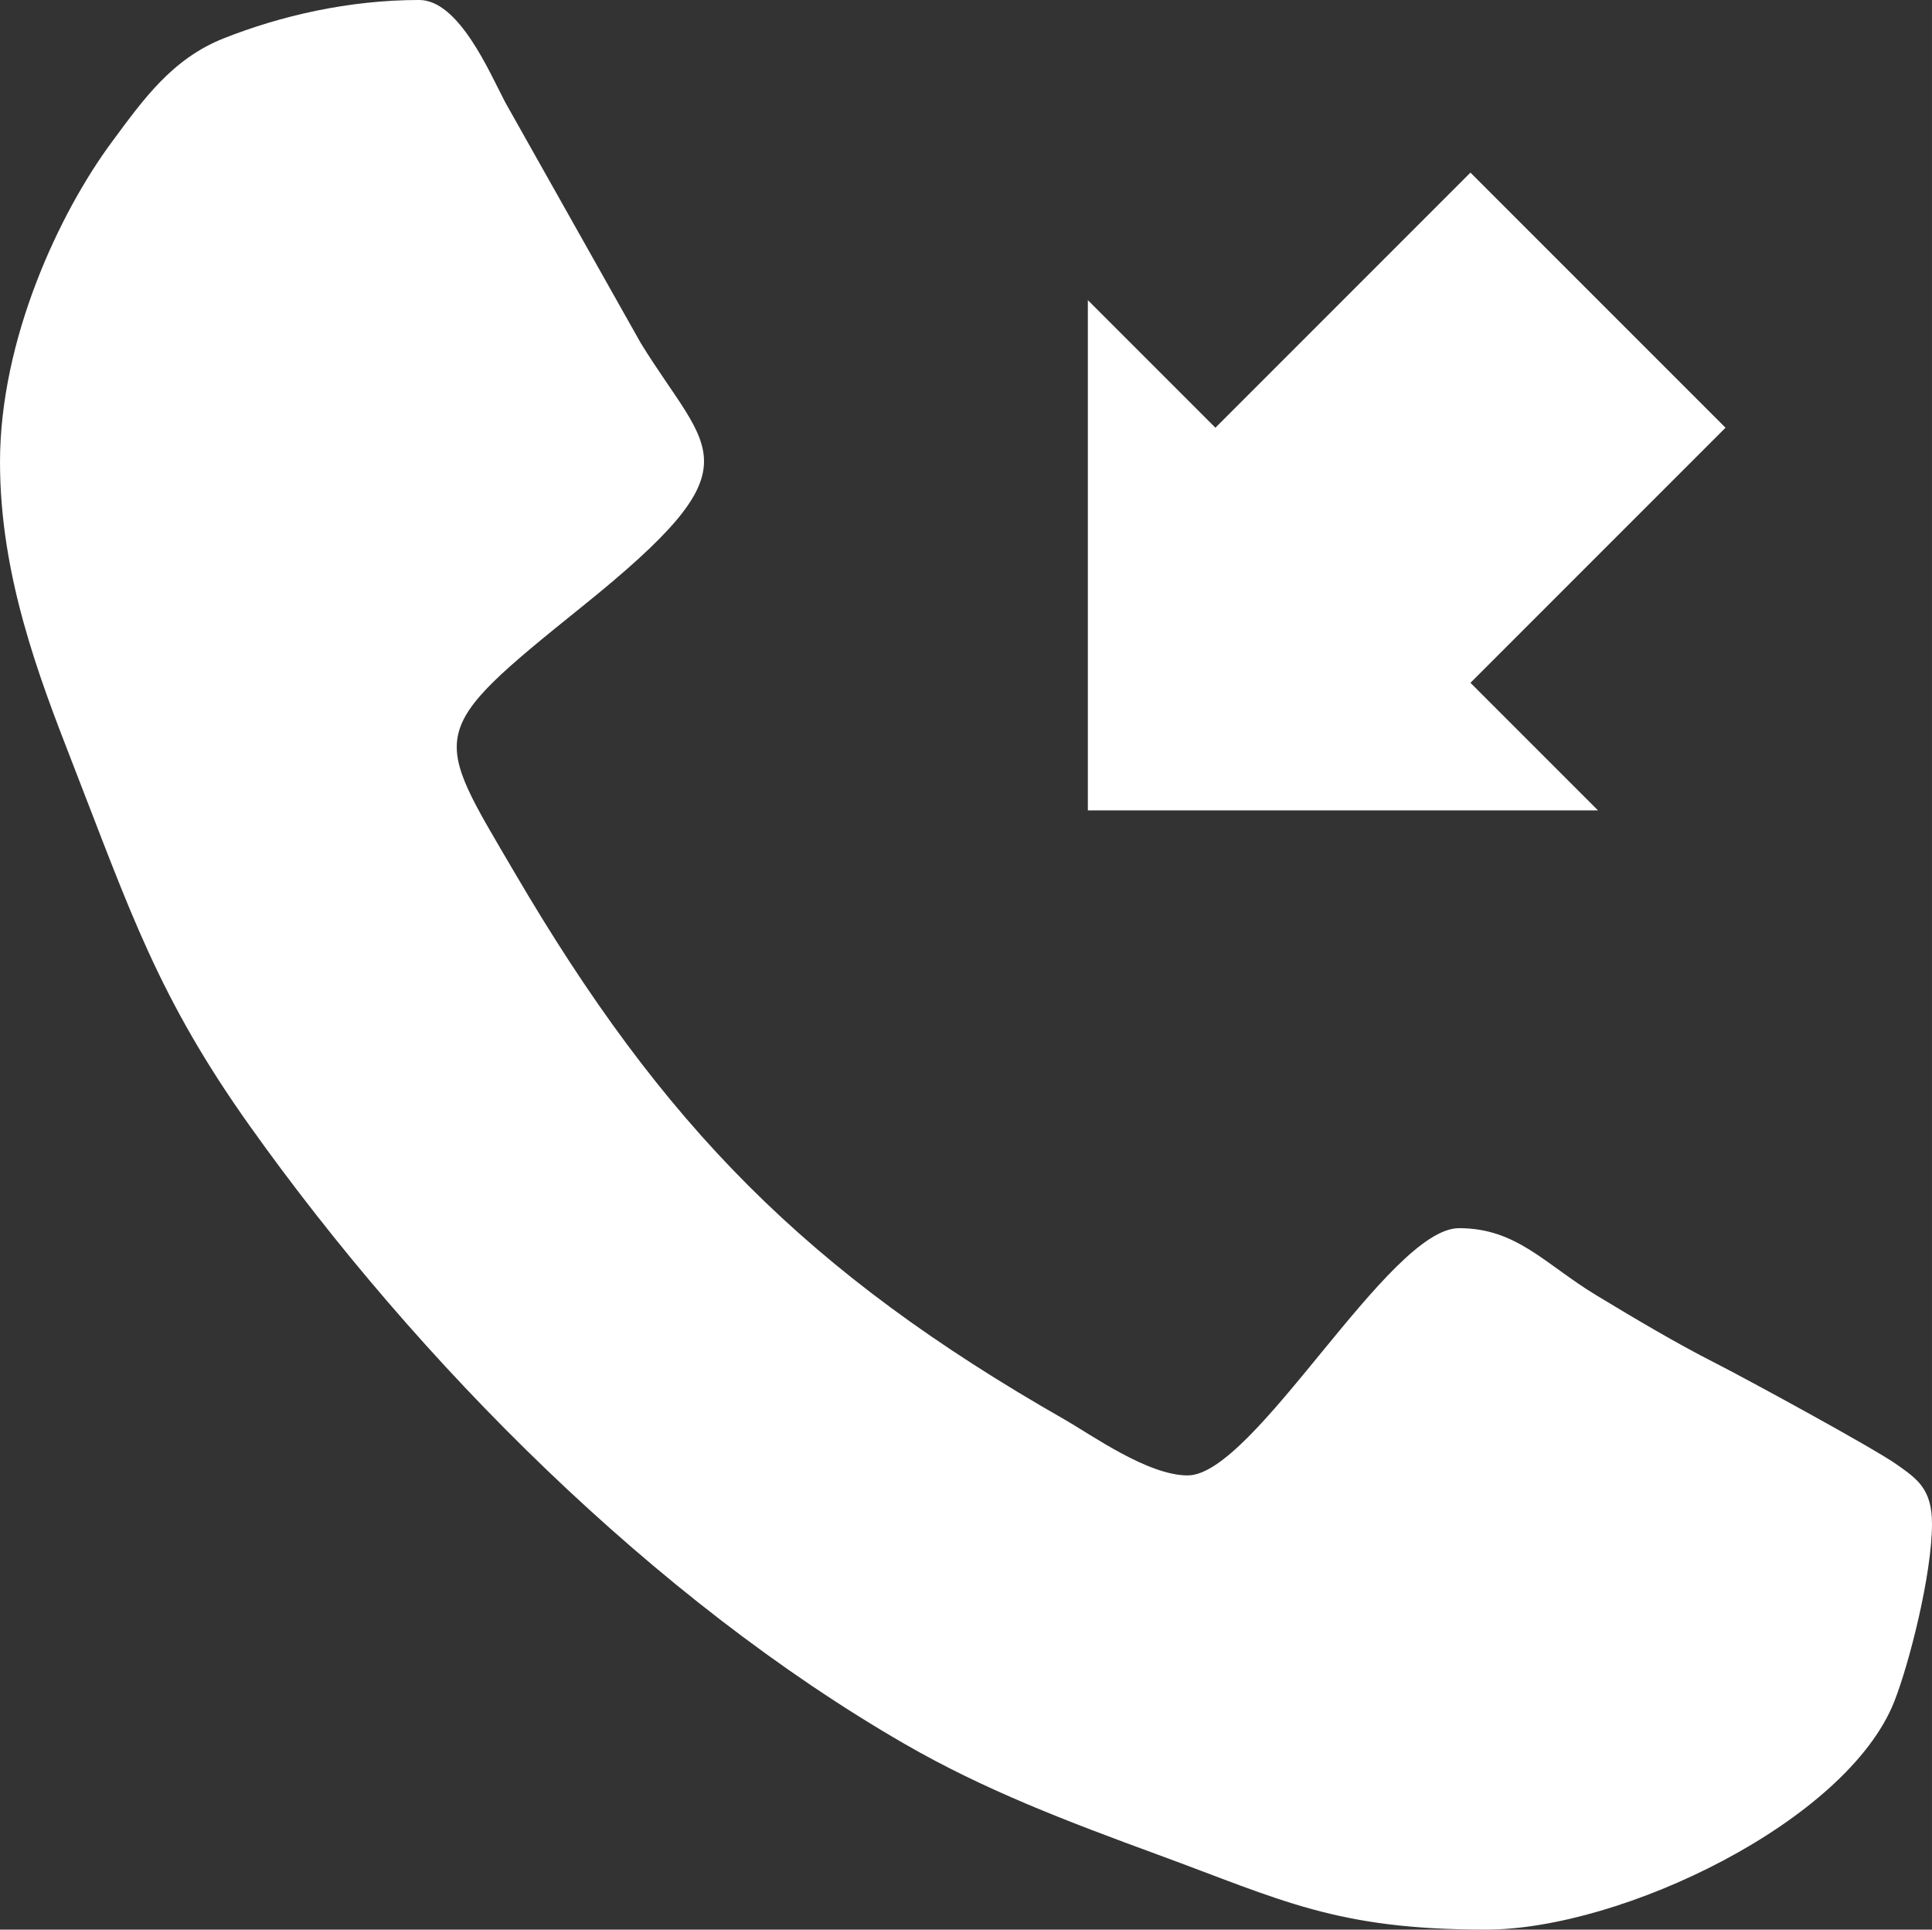
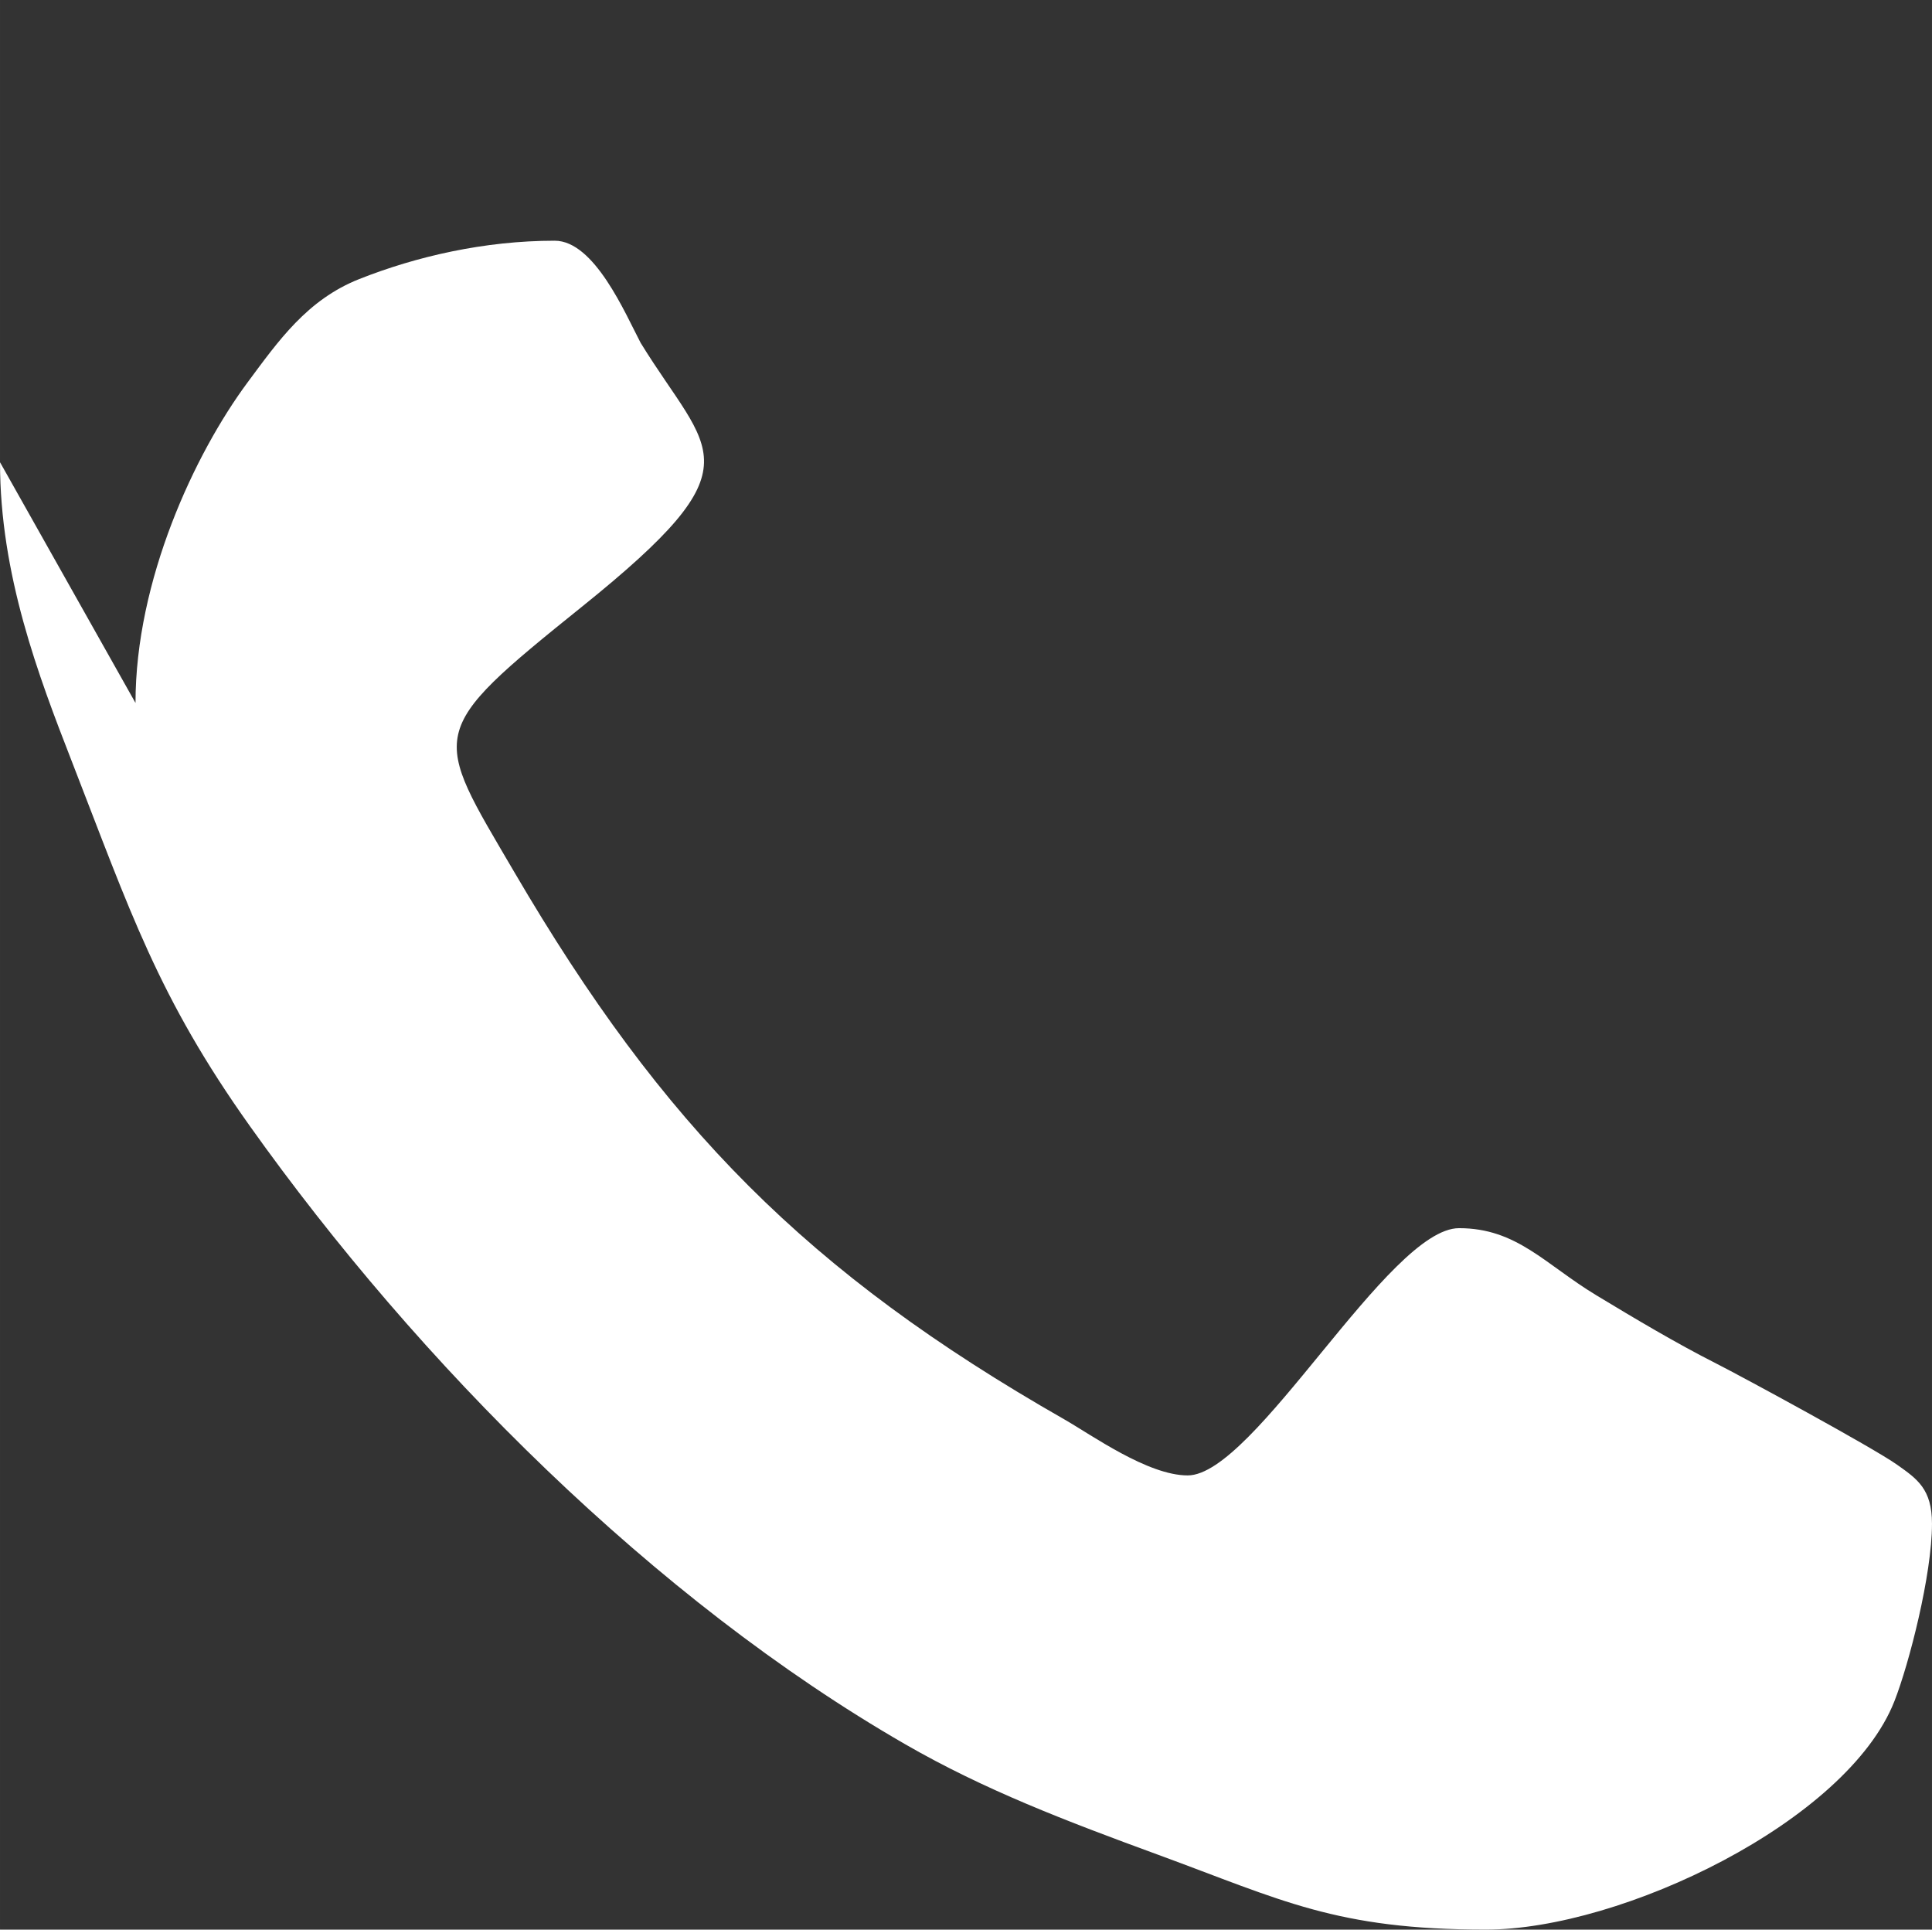
<svg xmlns="http://www.w3.org/2000/svg" xml:space="preserve" width="100.048mm" height="99.908mm" version="1.1" style="shape-rendering:geometricPrecision; text-rendering:geometricPrecision; image-rendering:optimizeQuality; fill-rule:evenodd; clip-rule:evenodd" viewBox="0 0 2358.35 2355.06">
  <rect x="0" y="0" width="2358.35" height="2355.06" fill="#333333" stroke="none" />
  <defs>
    <style type="text/css">
   
    .fil0 {fill:white}
   
  </style>
  </defs>
  <g id="Слой_x0020_1">
    <g id="_2223086715360">
      <g id="_1600409404144">
-         <path class="fil0" d="M0.01 564.16c0,137.41 46.9,260.43 87.62,365.03 71.36,183.31 105.07,287.31 217.39,445.17 205.64,289 493.29,577.82 800.14,754.58 96.71,55.71 195.98,93.51 308.17,134.63 151.4,55.49 217.15,91.48 400.52,91.48 165.47,0 440.9,-131.91 498.62,-278.75 17.96,-45.69 45.87,-154.62 45.87,-216.54 0,-42.46 -17.97,-54.65 -42.67,-72.14 -29.48,-20.87 -188.74,-107.26 -220.86,-123.54 -48.77,-24.72 -100.48,-55.55 -146.32,-83.28 -62.6,-37.87 -96.95,-81.84 -167.44,-81.84 -86.08,0 -249.53,301.76 -331.28,301.76 -48.73,0 -117.11,-49.29 -151.08,-68.68 -313.09,-178.76 -489.61,-357.94 -670.78,-667.47 -100.59,-171.86 -109.95,-169.26 82.8,-324.36 217.46,-174.99 155.15,-185.31 71.31,-321.75l-165.41 -293.8c-18.99,-36.18 -56.45,-124.67 -104.93,-124.67 -85.84,0 -169.02,19.24 -238.56,46.8 -63.48,25.15 -98.47,75.11 -136.3,126.1 -64.44,86.88 -136.83,241.36 -136.83,391.26l0 0 0 -0z" />
-         <path class="fil0" d="M1794.95 210.67l-311.35 311.35 -155.68 -155.68 0 622.71 622.71 0 -155.68 -155.68 311.35 -311.35 -311.35 -311.35zm-155.68 155.68m-233.52 77.84m-77.84 233.52m311.35 311.35m233.52 -77.84m77.84 -233.52m0 -311.35" />
+         <path class="fil0" d="M0.01 564.16c0,137.41 46.9,260.43 87.62,365.03 71.36,183.31 105.07,287.31 217.39,445.17 205.64,289 493.29,577.82 800.14,754.58 96.71,55.71 195.98,93.51 308.17,134.63 151.4,55.49 217.15,91.48 400.52,91.48 165.47,0 440.9,-131.91 498.62,-278.75 17.96,-45.69 45.87,-154.62 45.87,-216.54 0,-42.46 -17.97,-54.65 -42.67,-72.14 -29.48,-20.87 -188.74,-107.26 -220.86,-123.54 -48.77,-24.72 -100.48,-55.55 -146.32,-83.28 -62.6,-37.87 -96.95,-81.84 -167.44,-81.84 -86.08,0 -249.53,301.76 -331.28,301.76 -48.73,0 -117.11,-49.29 -151.08,-68.68 -313.09,-178.76 -489.61,-357.94 -670.78,-667.47 -100.59,-171.86 -109.95,-169.26 82.8,-324.36 217.46,-174.99 155.15,-185.31 71.31,-321.75c-18.99,-36.18 -56.45,-124.67 -104.93,-124.67 -85.84,0 -169.02,19.24 -238.56,46.8 -63.48,25.15 -98.47,75.11 -136.3,126.1 -64.44,86.88 -136.83,241.36 -136.83,391.26l0 0 0 -0z" />
      </g>
    </g>
  </g>
</svg>